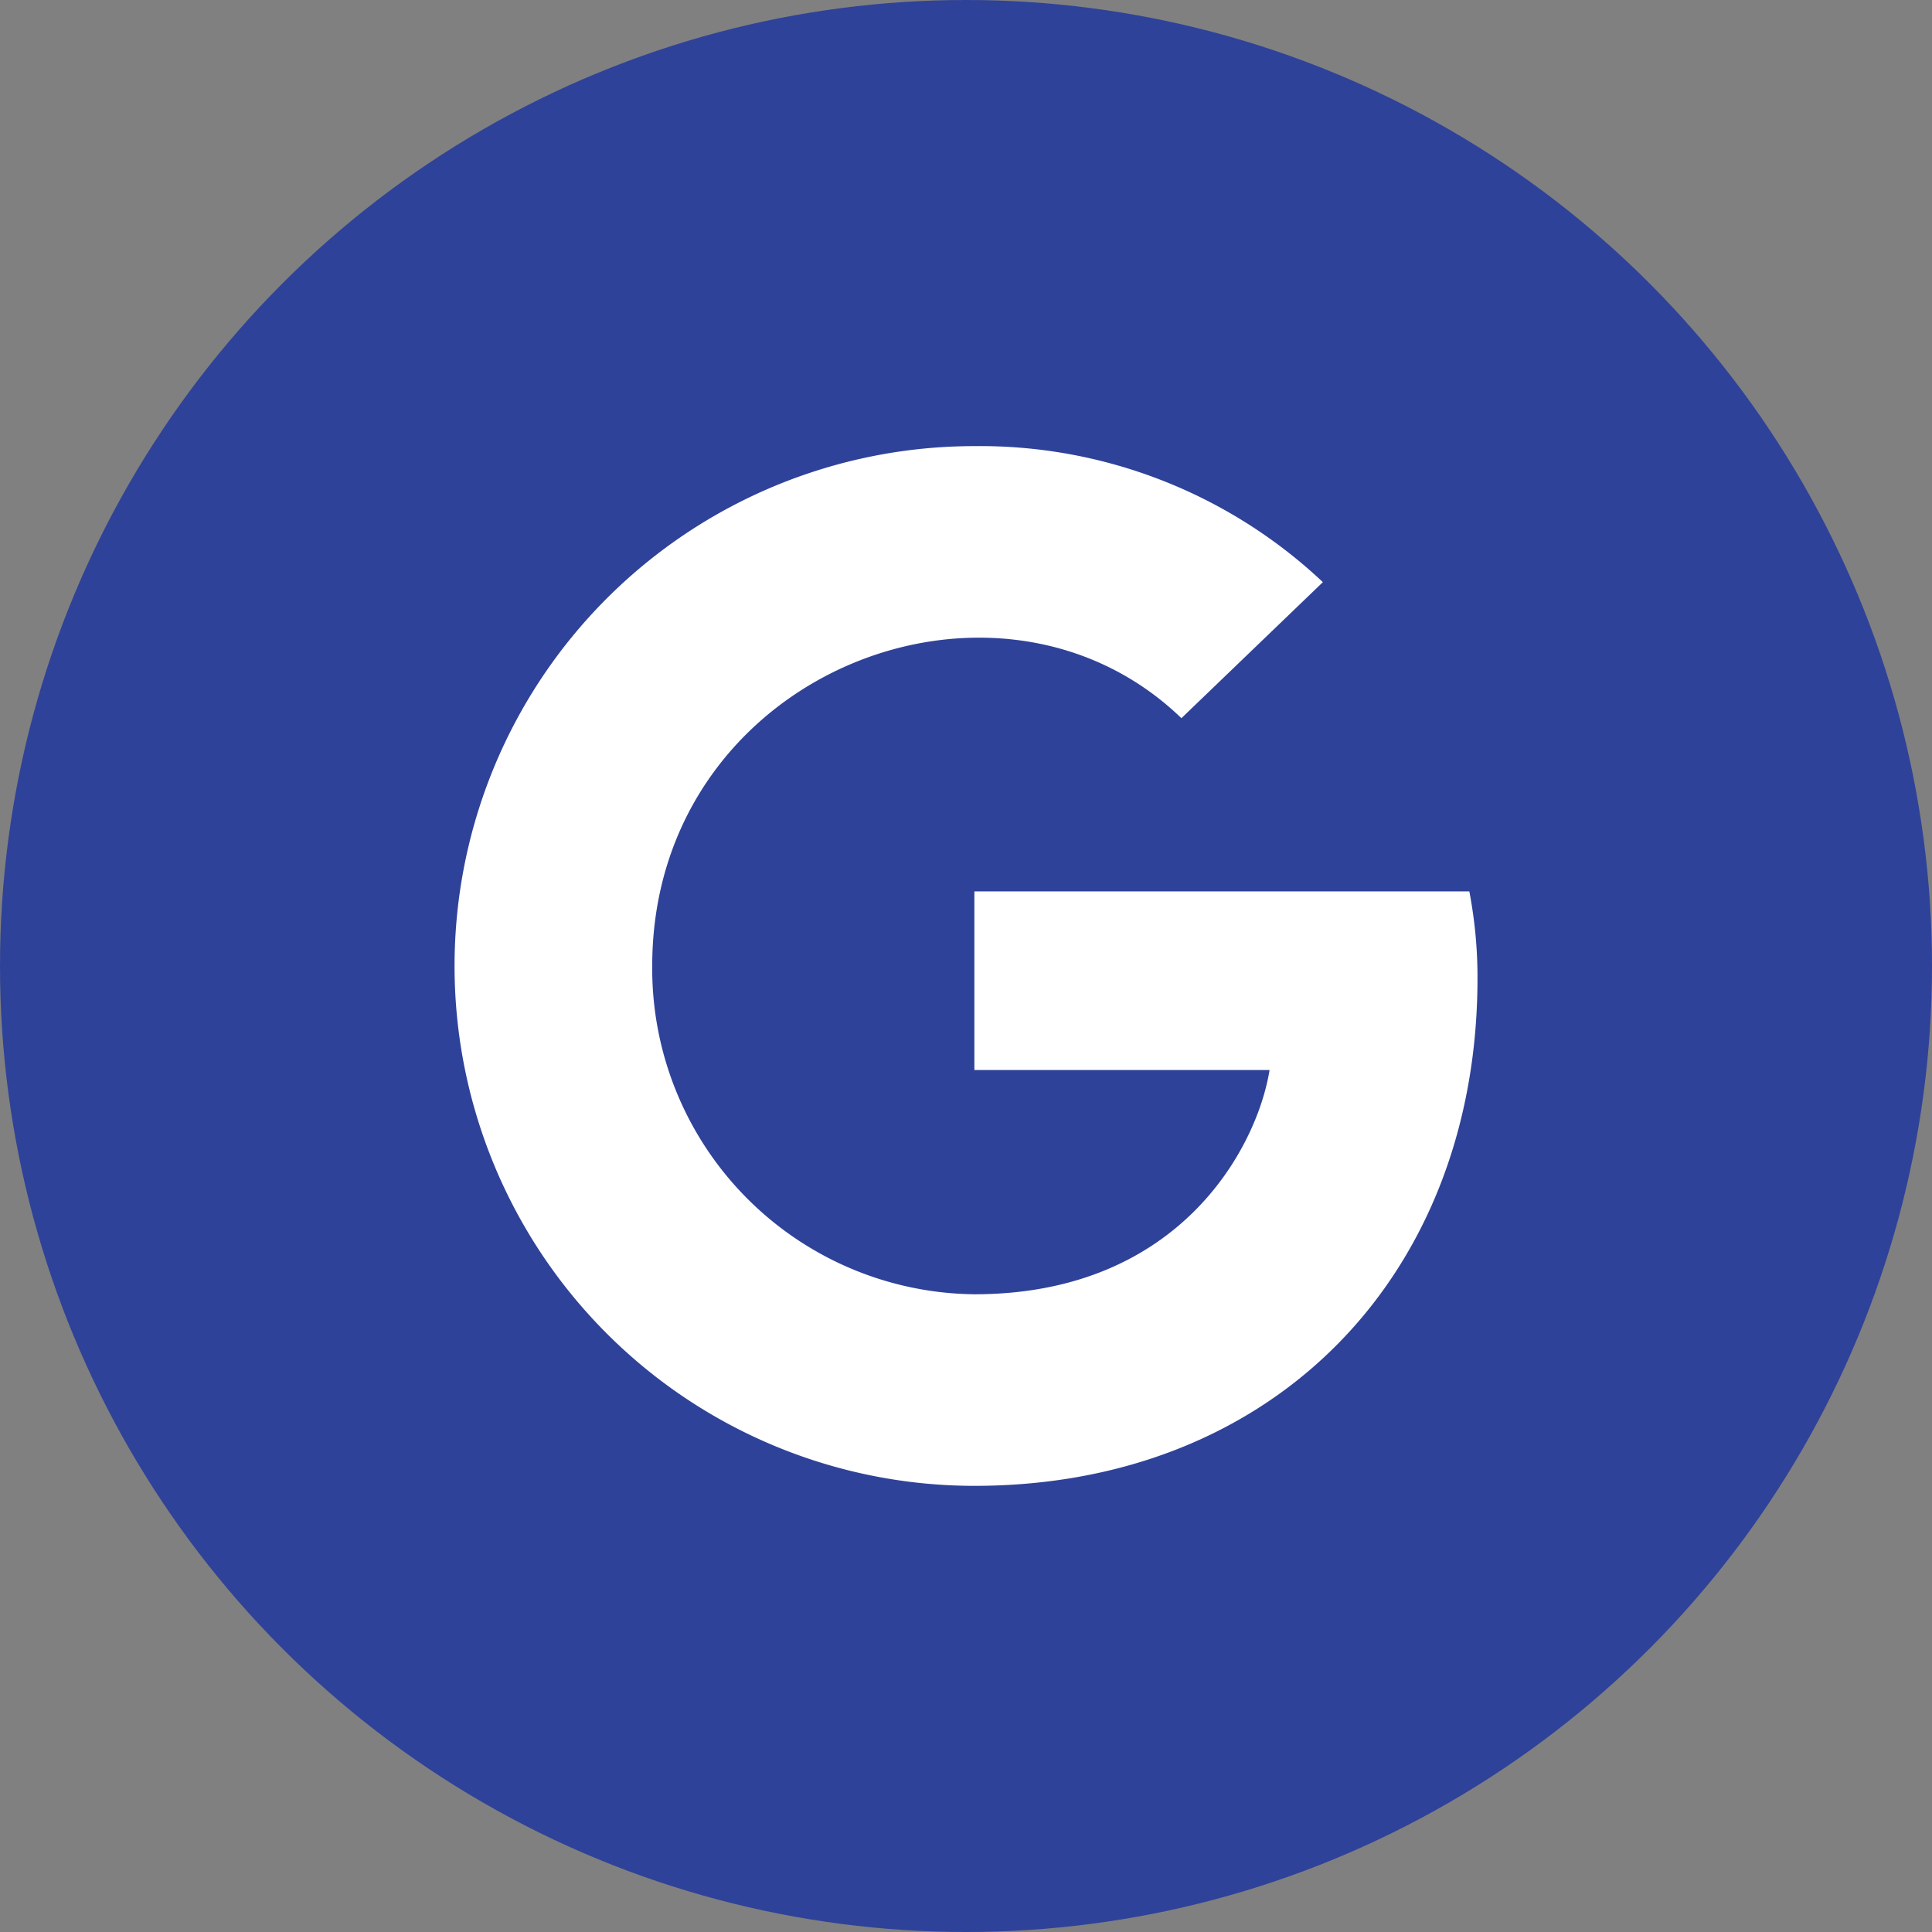
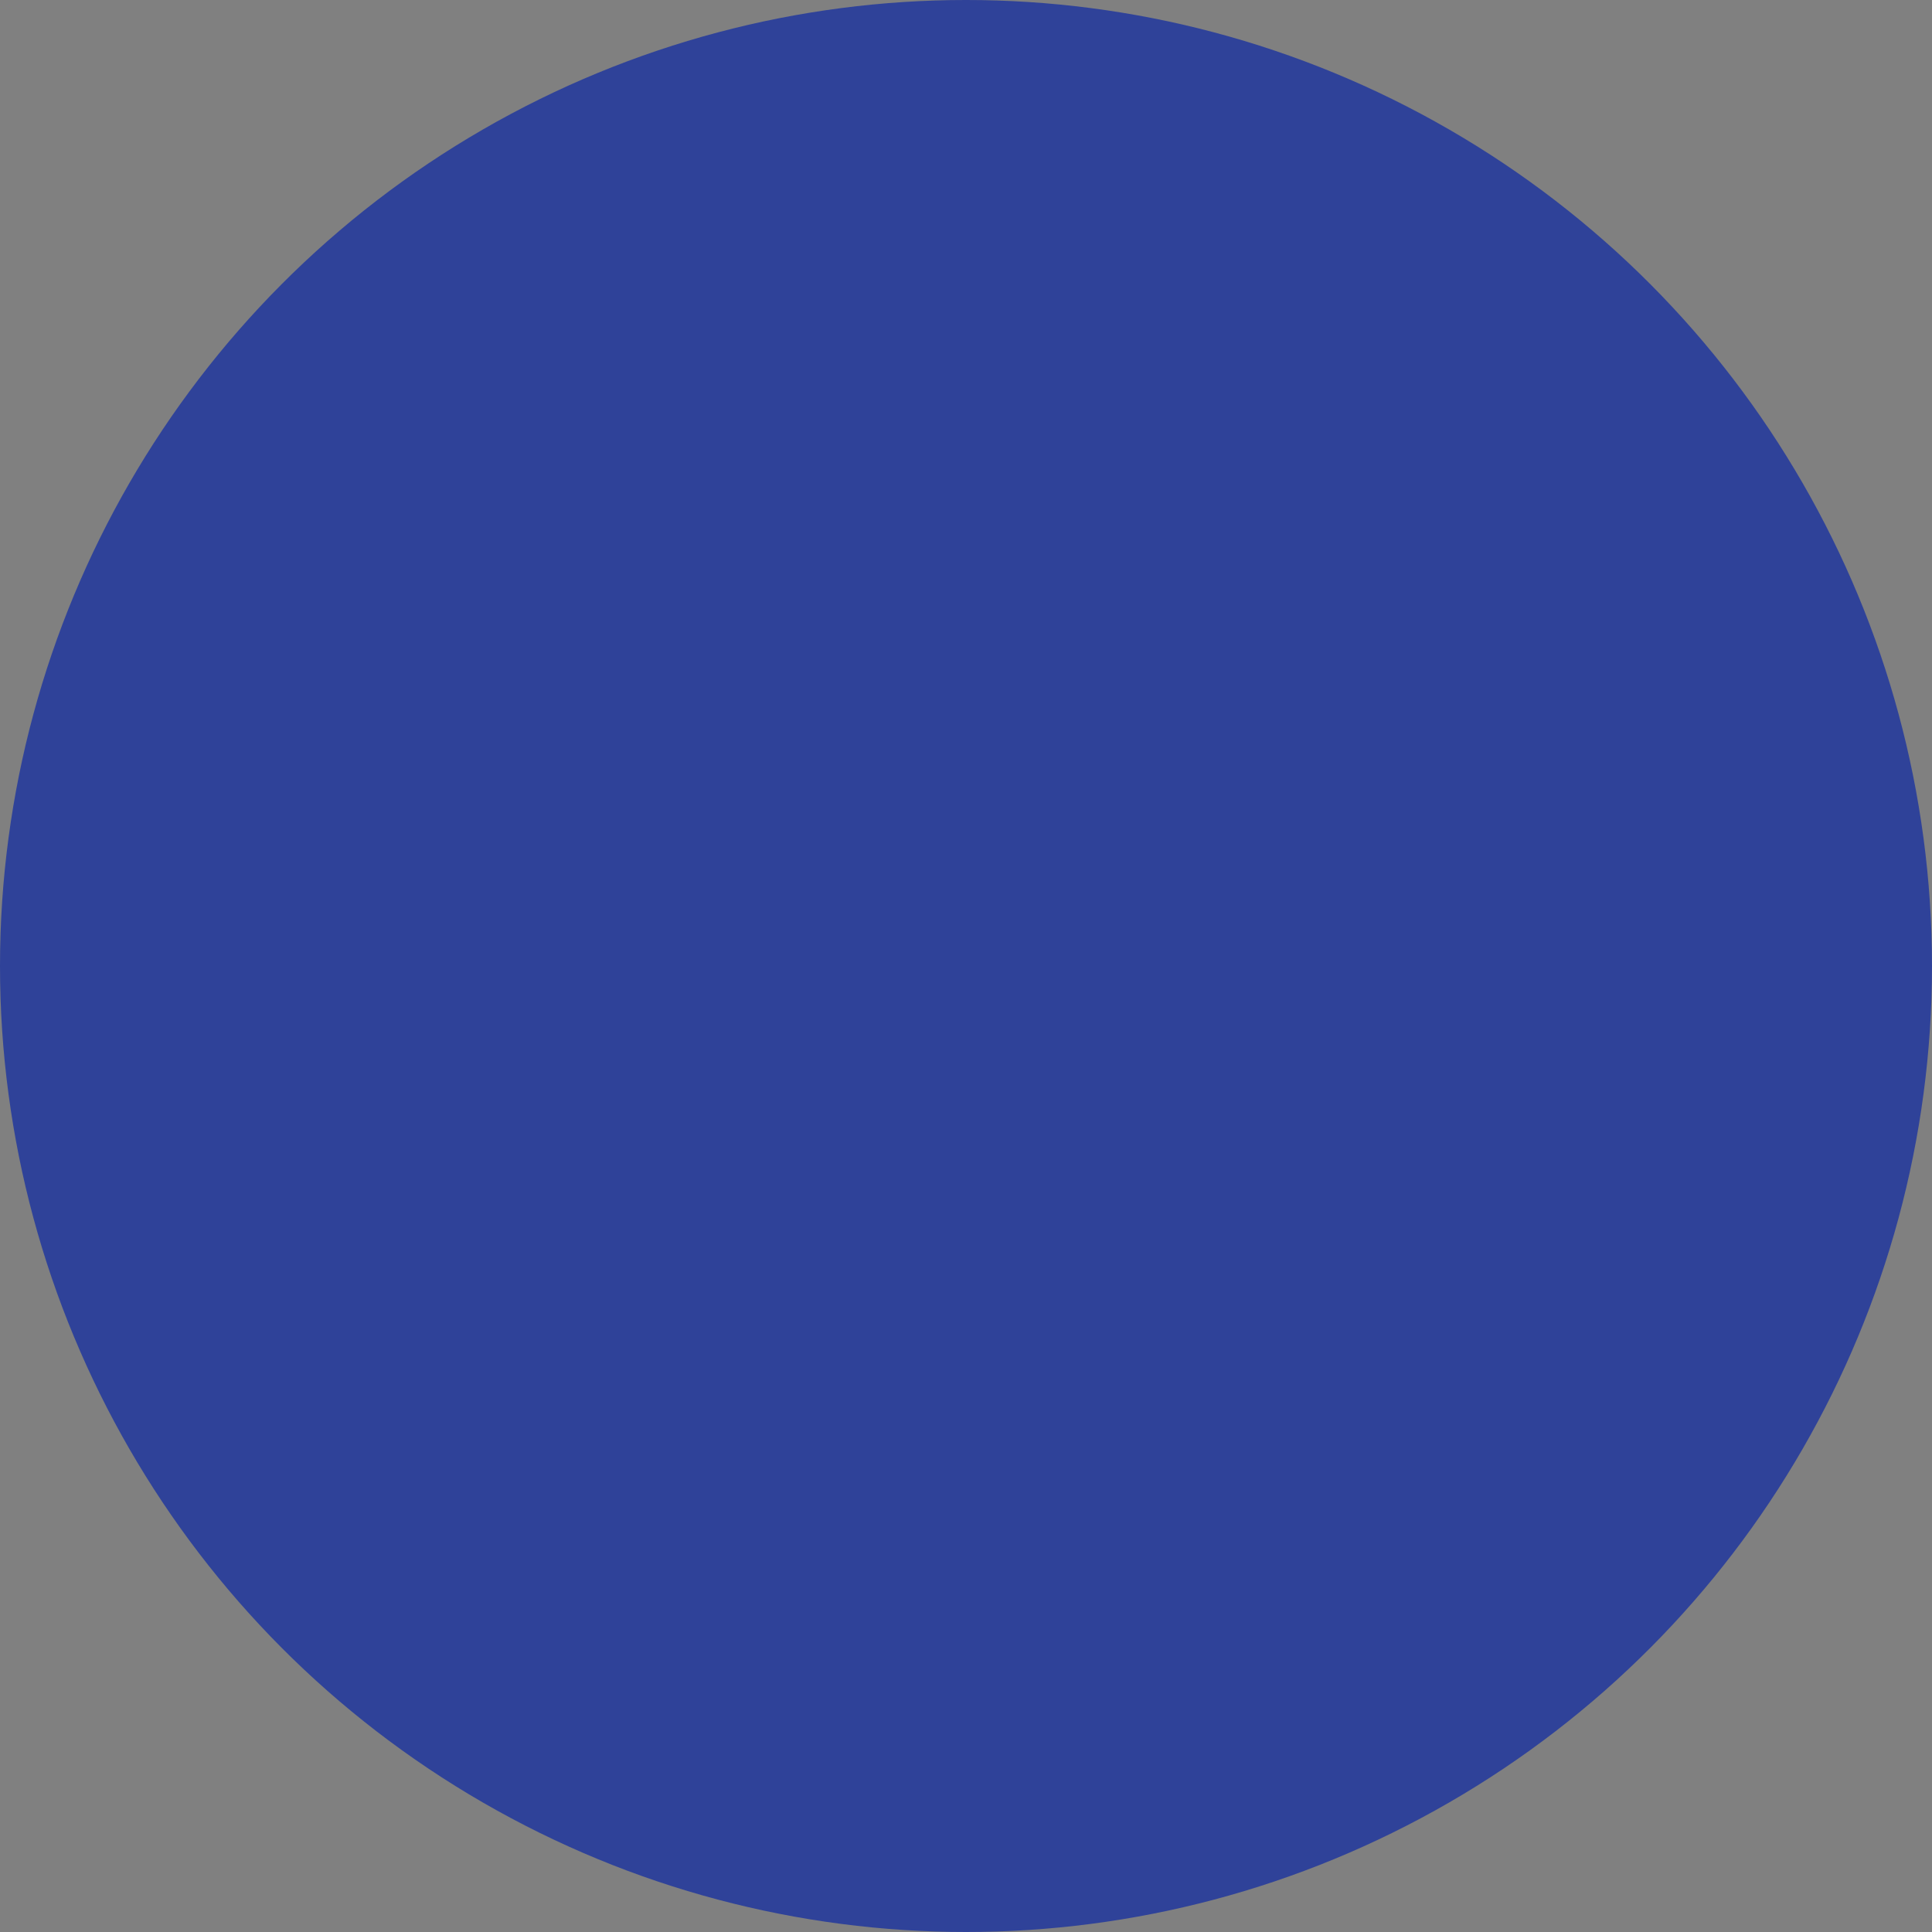
<svg xmlns="http://www.w3.org/2000/svg" width="56" height="56" viewBox="0 0 56 56">
  <rect x="0" y="0" width="56" height="56" fill="#808080" stroke="none" />
  <g id="Google_Ads_Agentur_PPC_Leipzig_" data-name="Google Ads Agentur PPC Leipzig " transform="translate(590 2533)">
    <circle id="Ellipse_2" data-name="Ellipse 2" cx="28" cy="28" r="28" transform="translate(-590 -2533)" fill="#2f4299" />
-     <path id="Icon_awesome-google" data-name="Icon awesome-google" d="M29.651,15.983c0,8.6-5.888,14.716-14.582,14.716a15.068,15.068,0,1,1,0-30.137,14.491,14.491,0,0,1,10.1,3.943l-4.1,3.943C15.706,3.272,5.73,7.161,5.73,15.631a9.439,9.439,0,0,0,9.339,9.515c5.967,0,8.2-4.277,8.555-6.5H15.068V13.468H29.414A13.21,13.21,0,0,1,29.651,15.983Z" transform="translate(-576.825 -2520.631)" fill="#fff" />
  </g>
</svg>